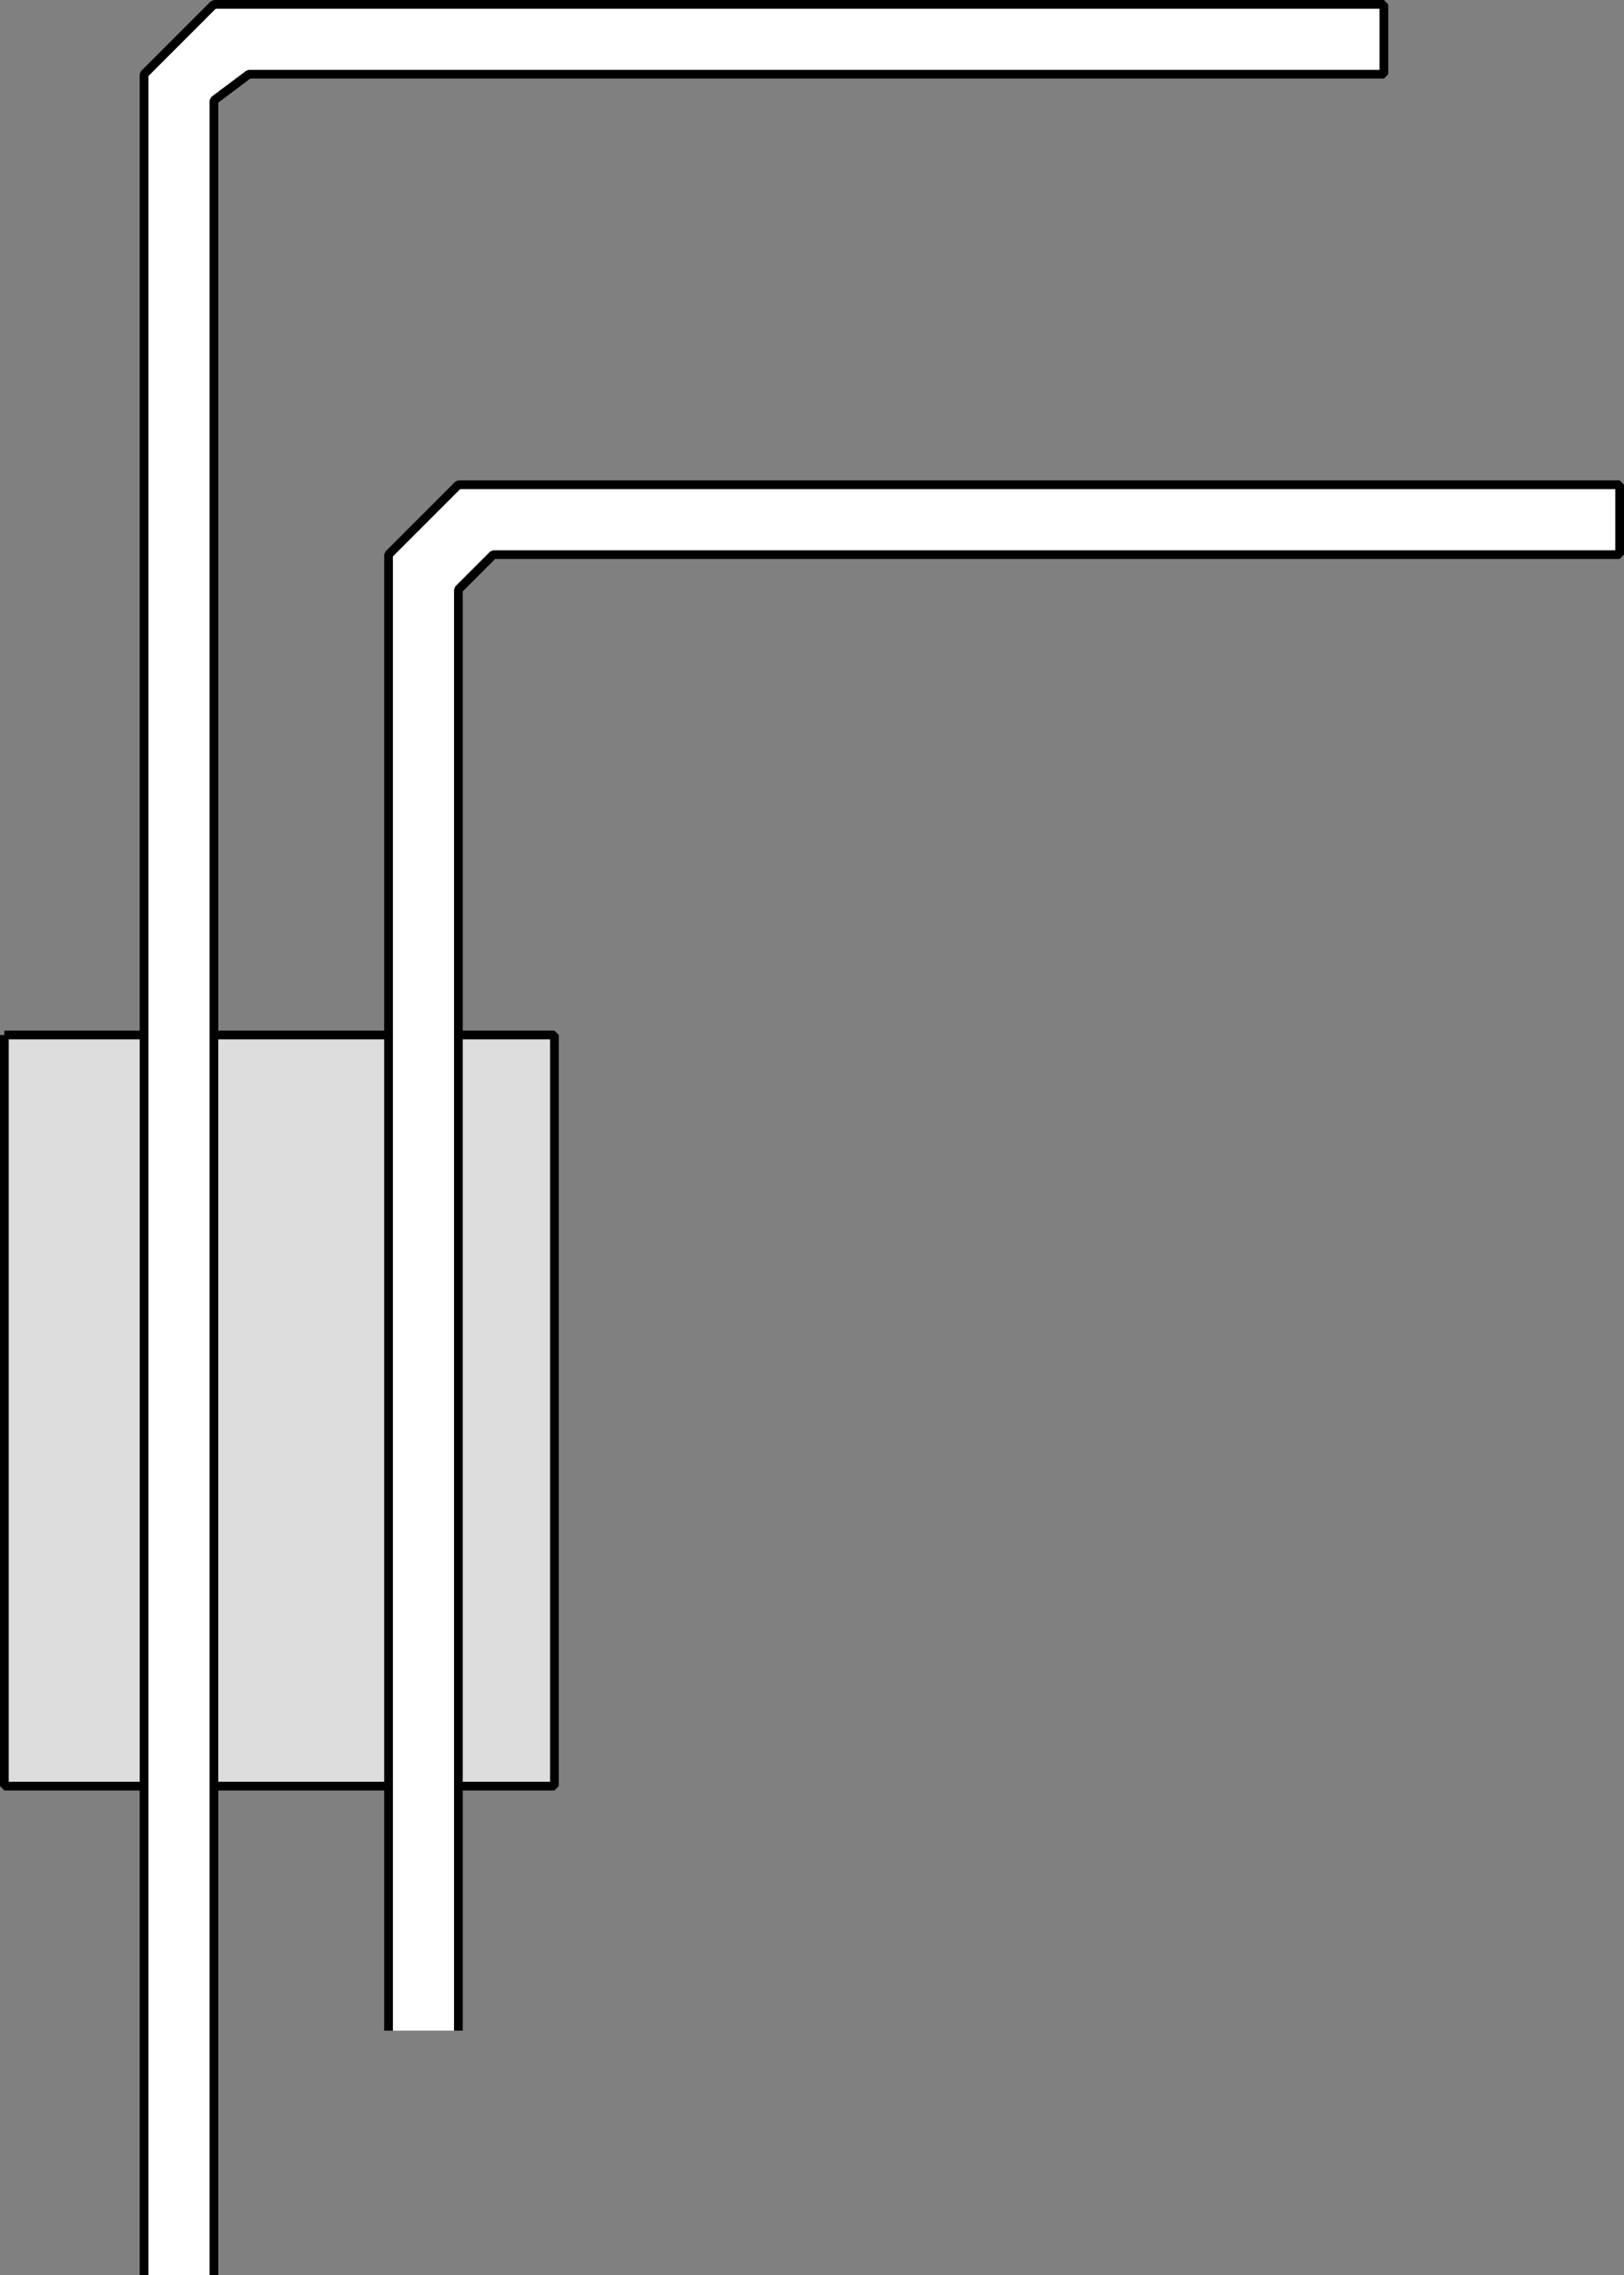
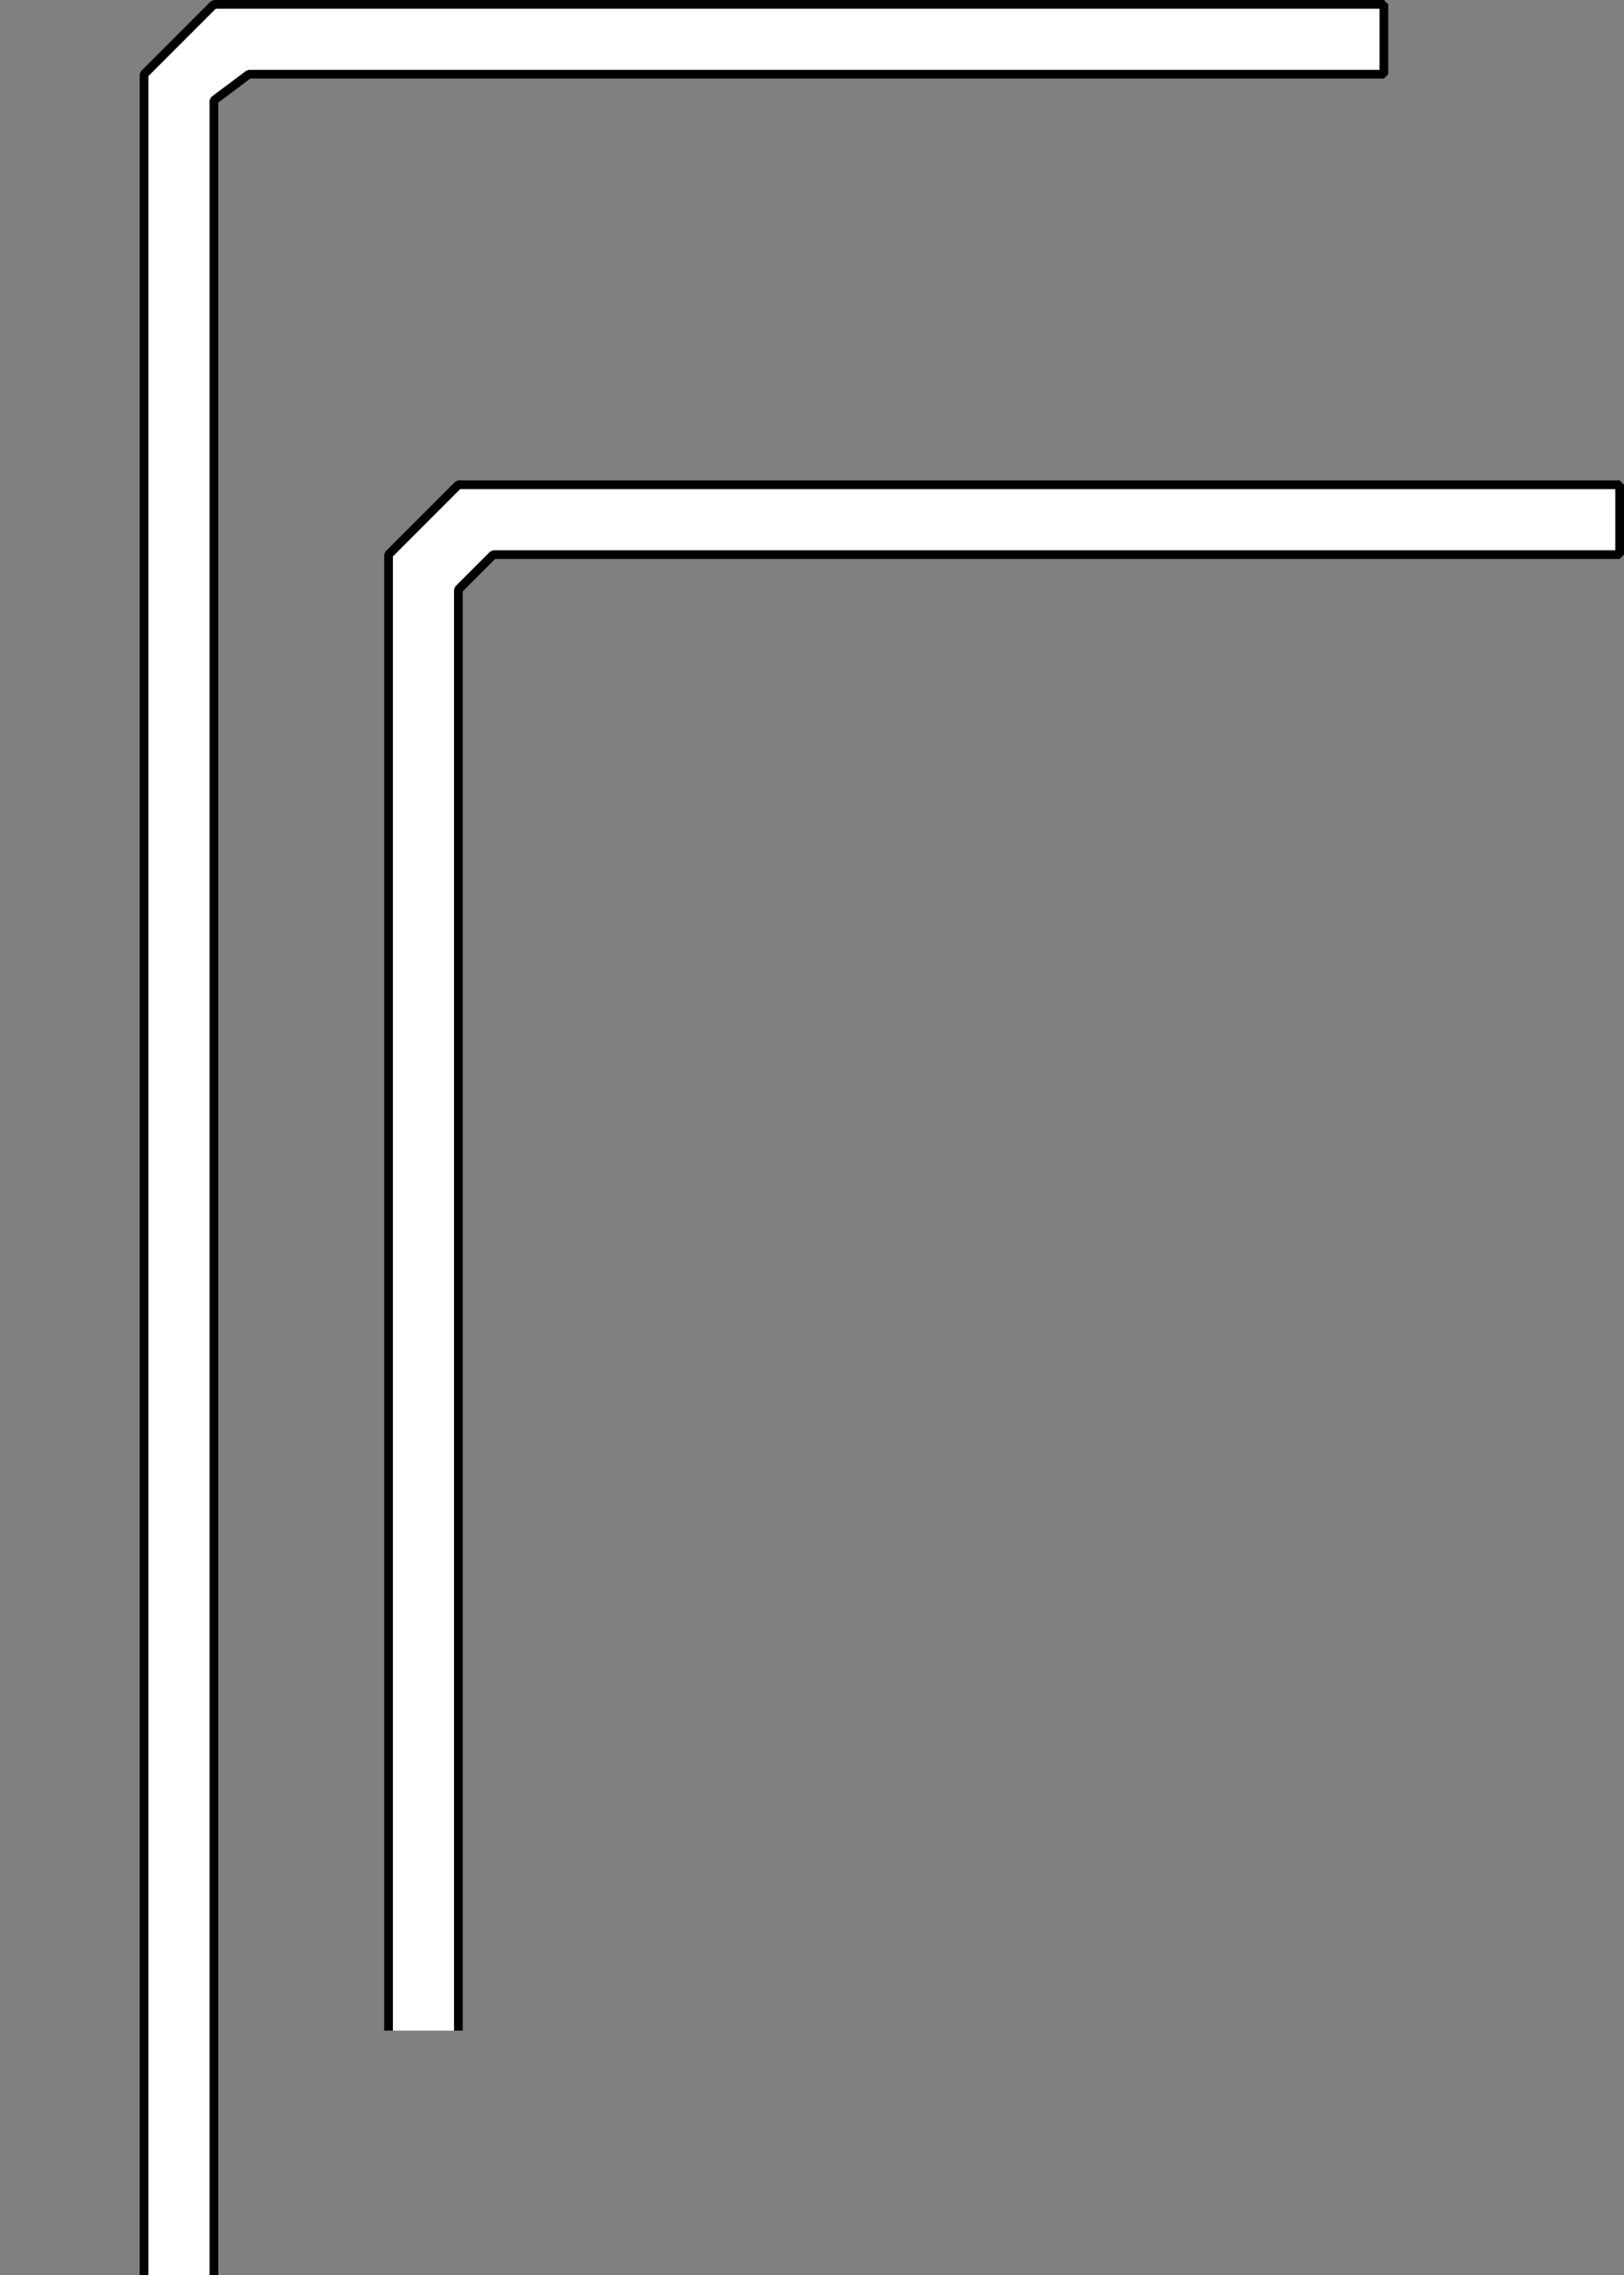
<svg xmlns="http://www.w3.org/2000/svg" width="186" height="260.5" version="1.2">
  <rect width="100%" height="100%" fill="#808080" stroke="none" />
  <g fill="none" fill-rule="evenodd" stroke="#000" stroke-linejoin="bevel" font-family="'Sans Serif'" font-size="12.5" font-weight="400">
-     <path fill="#ddd" d="M.5 118.5h63v86H.5v-86" vector-effect="non-scaling-stroke" />
    <path fill="#fff" d="M16.5 260.5V8.5l8-8h134v8h-130l-4 3v249" vector-effect="non-scaling-stroke" />
    <path fill="#fff" d="M44.5 232.5v-169l8-8h133v8h-129l-4 4v165" vector-effect="non-scaling-stroke" />
  </g>
</svg>